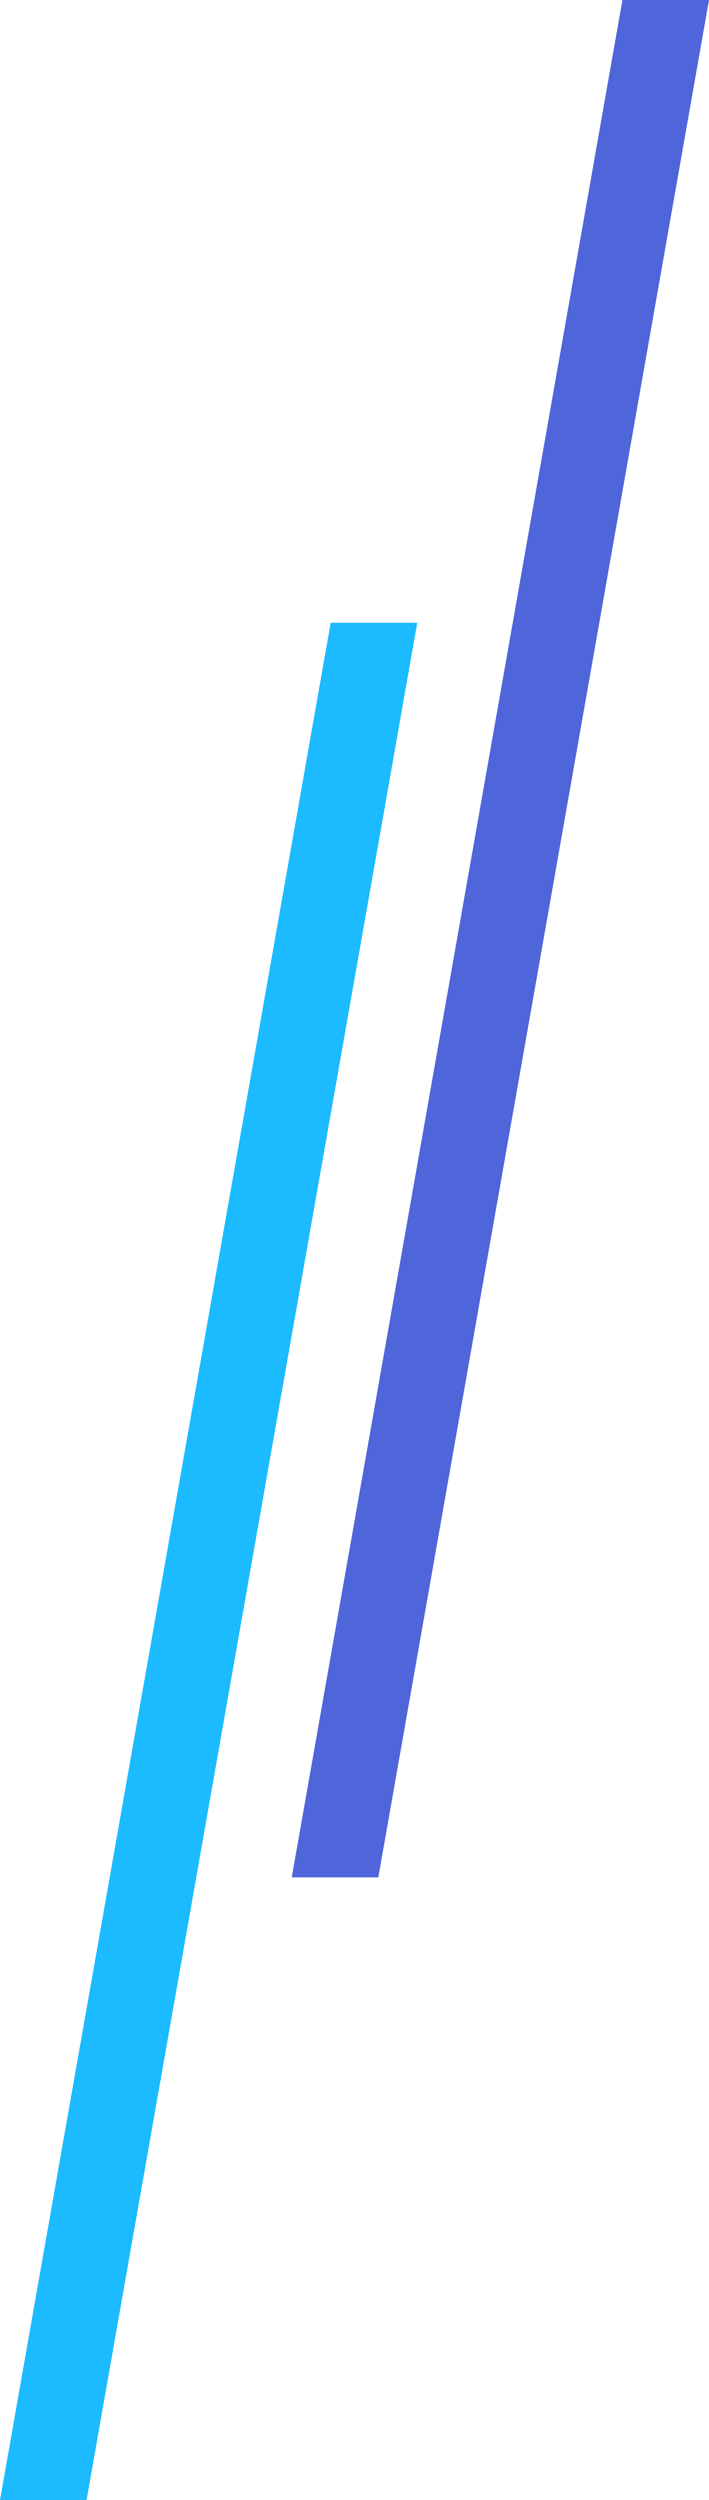
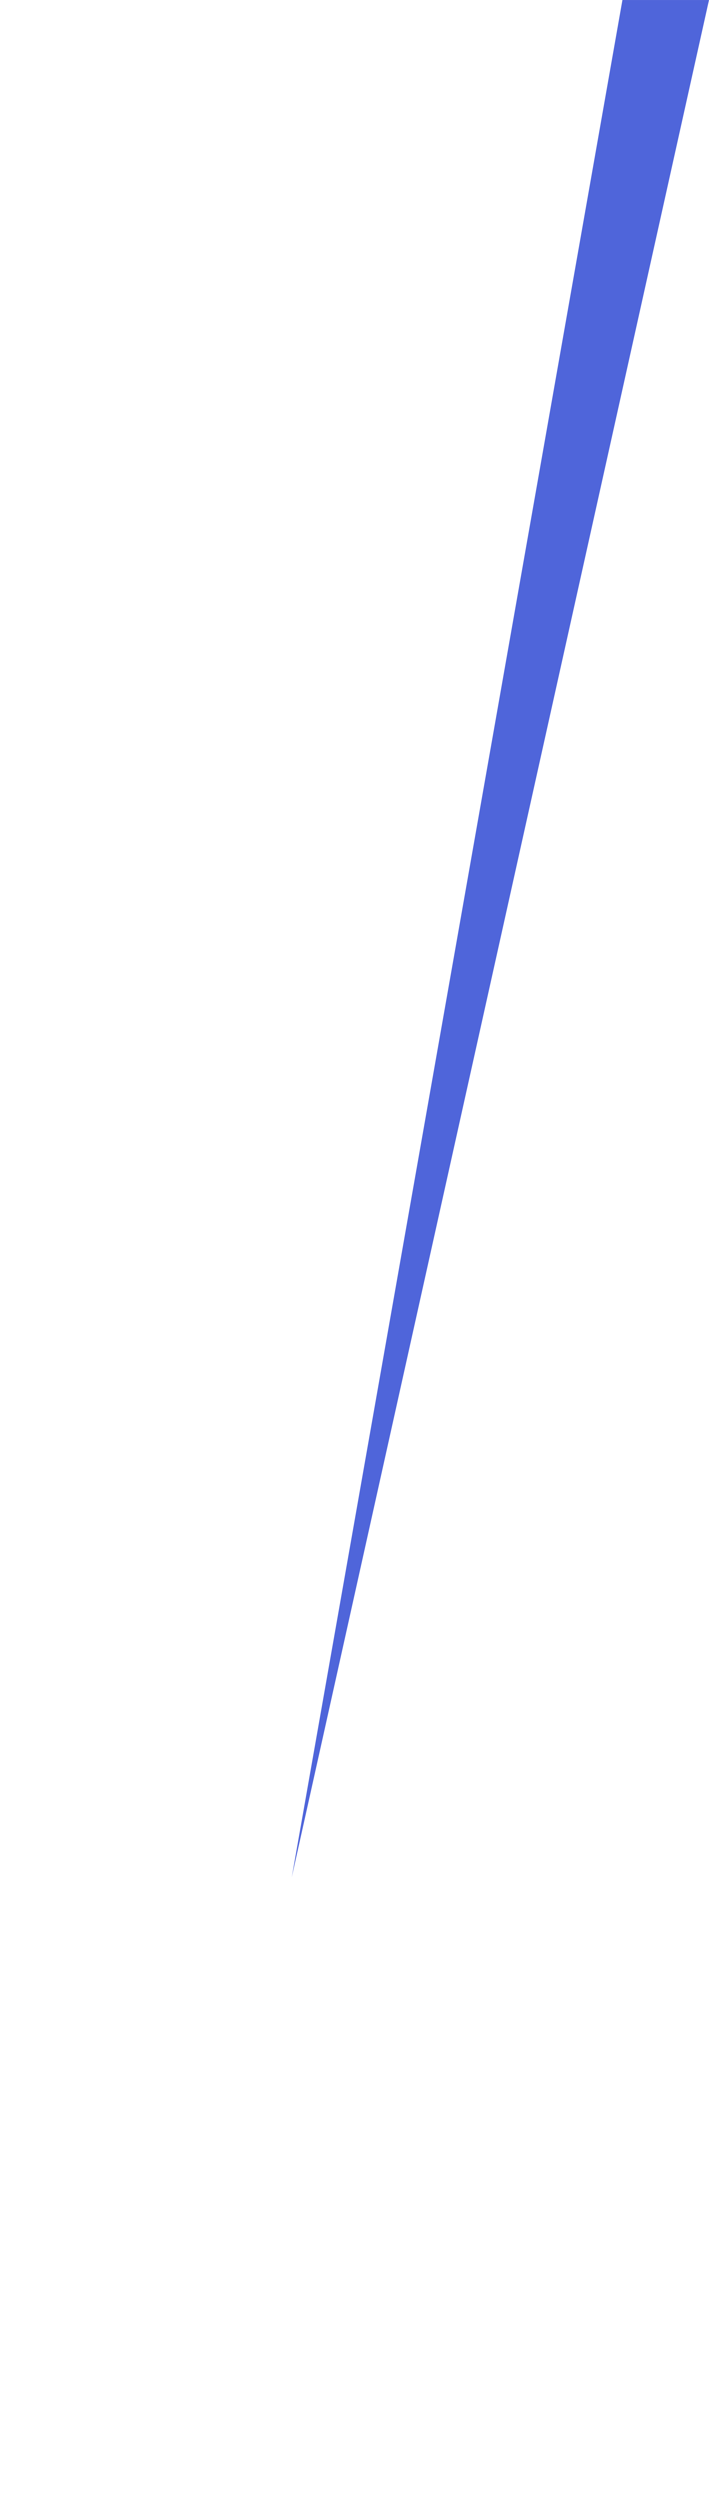
<svg xmlns="http://www.w3.org/2000/svg" width="133.344" height="469.717" viewBox="0 0 133.344 469.717">
  <g id="グループ_235" data-name="グループ 235" transform="translate(0)">
    <g id="グループ_222" data-name="グループ 222" transform="translate(0 0)">
-       <path id="パス_3640" data-name="パス 3640" d="M62.193,0,0,352.712H16.281L78.475,0Z" transform="translate(54.869 0.002)" fill="#4f65da" />
-       <path id="パス_3641" data-name="パス 3641" d="M62.193,0,0,352.712H16.281L78.475,0Z" transform="translate(0 117.004)" fill="#1cbbff" />
+       <path id="パス_3640" data-name="パス 3640" d="M62.193,0,0,352.712L78.475,0Z" transform="translate(54.869 0.002)" fill="#4f65da" />
    </g>
  </g>
</svg>